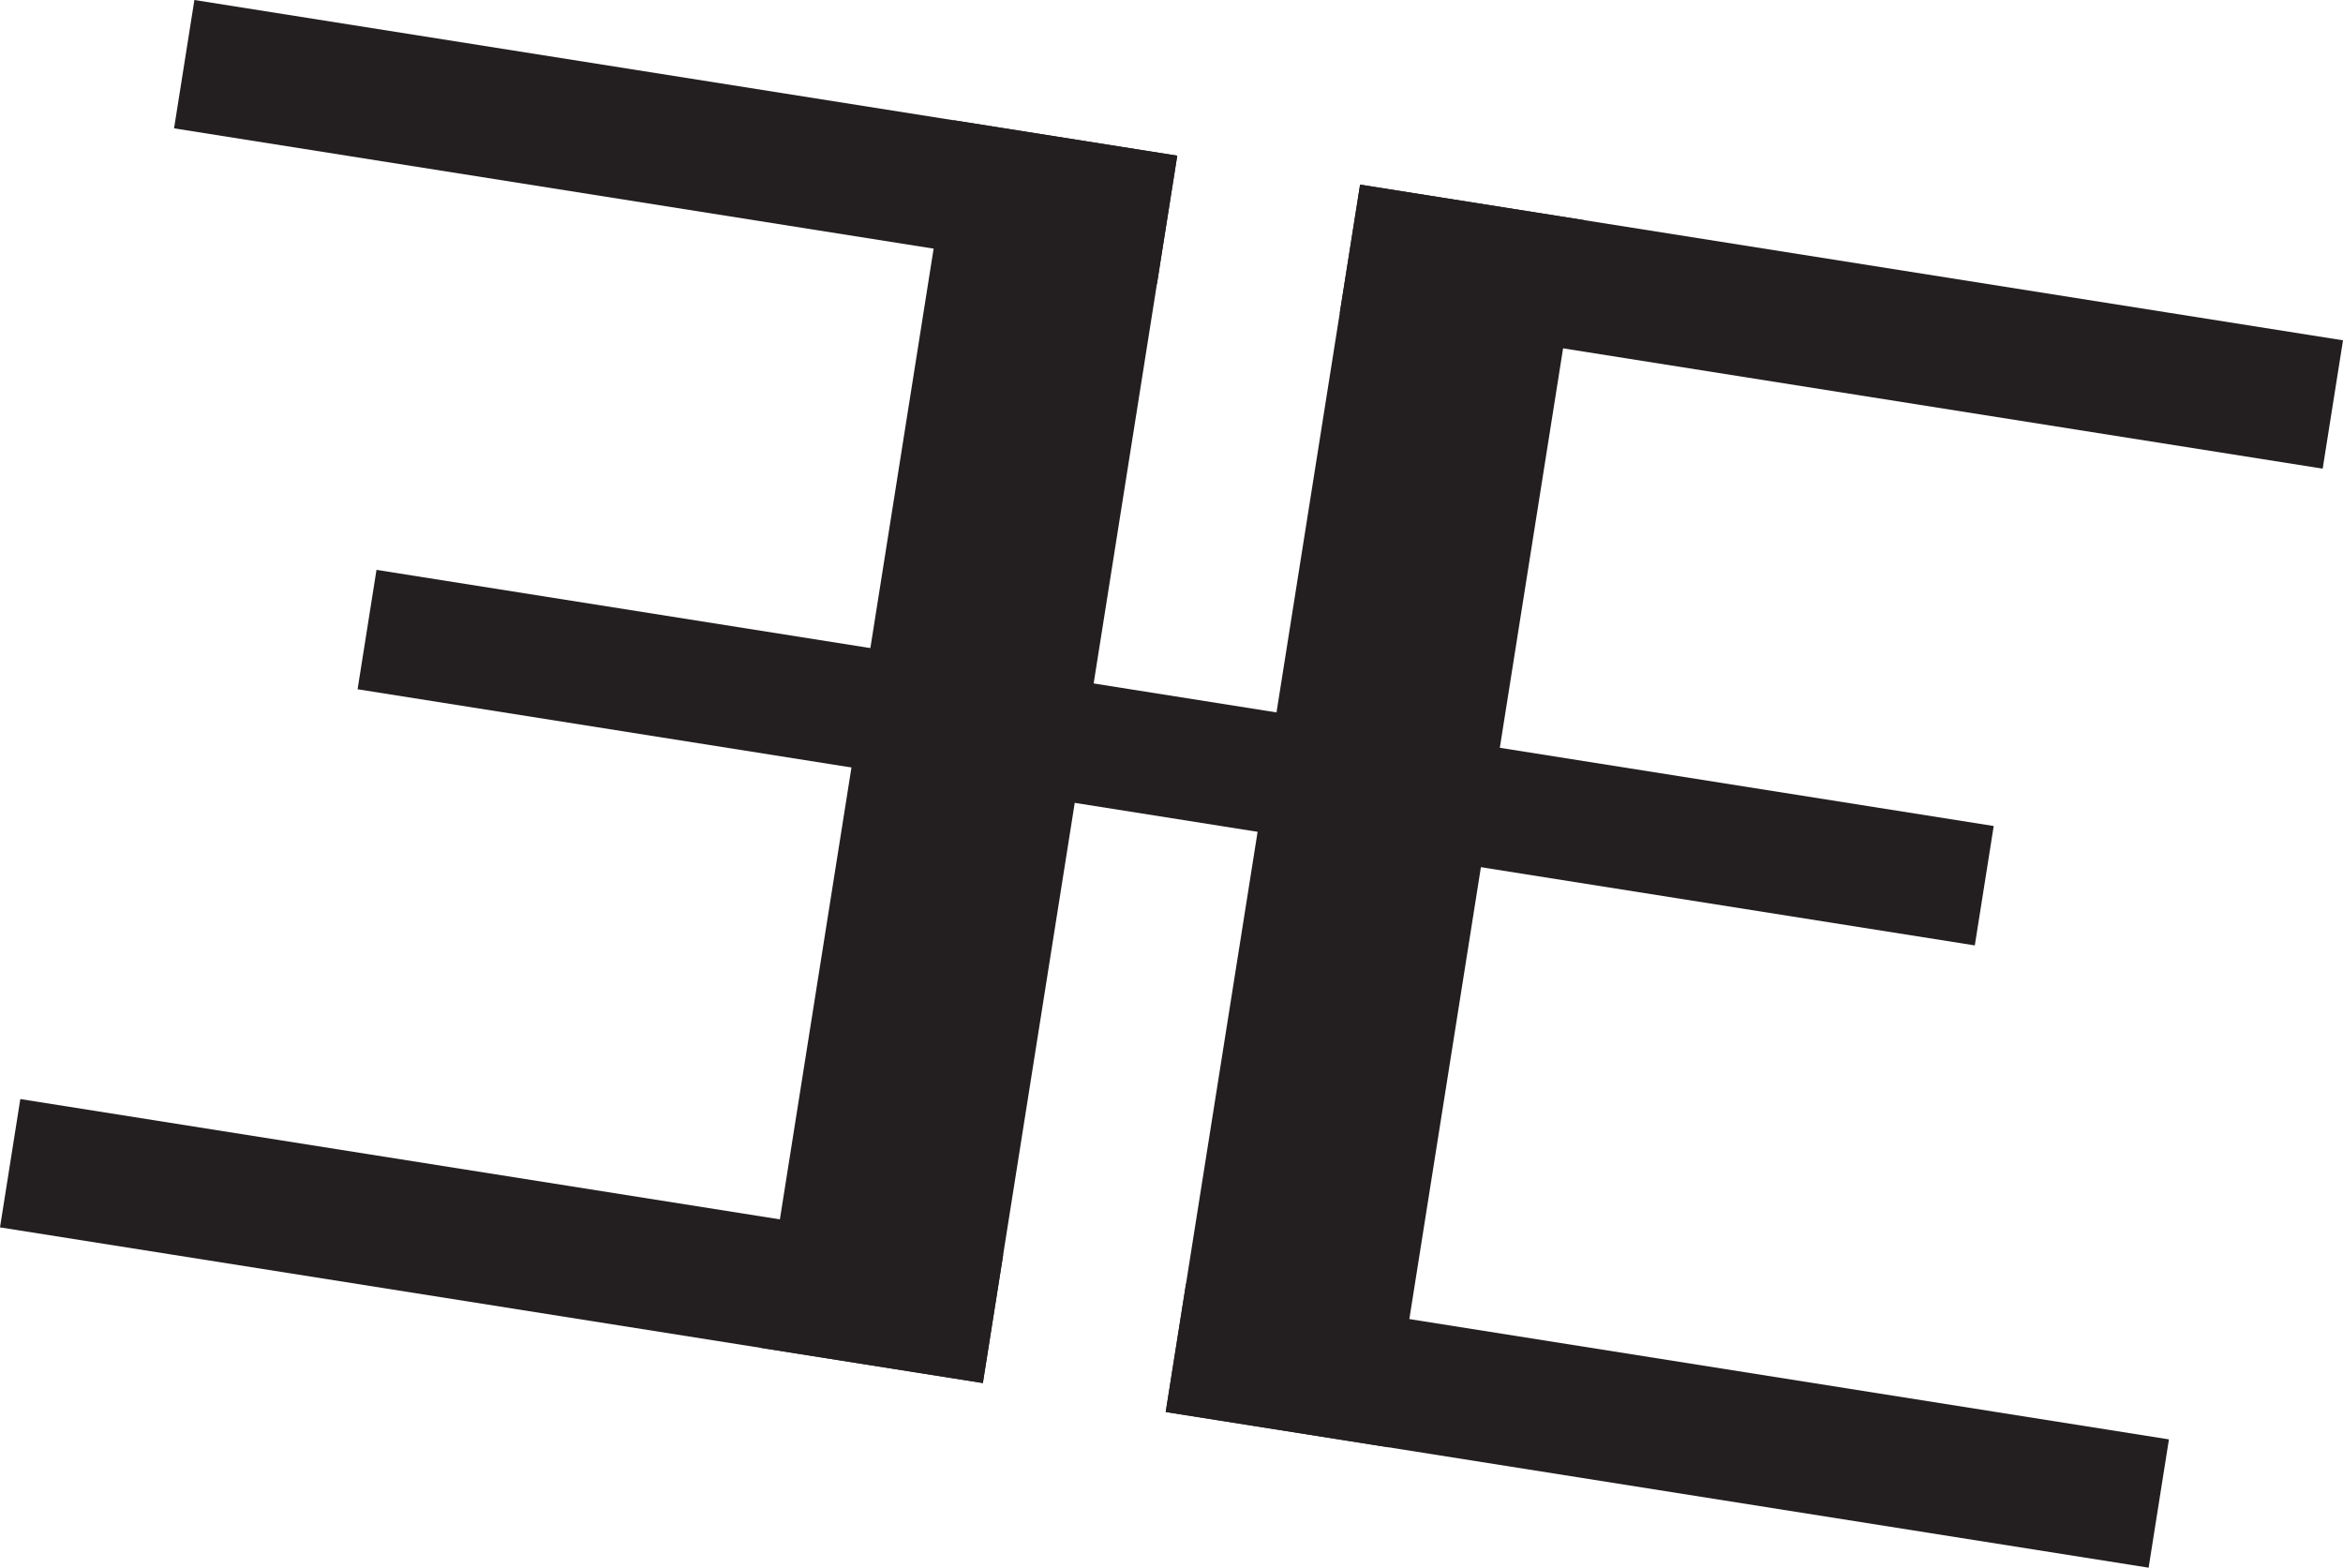
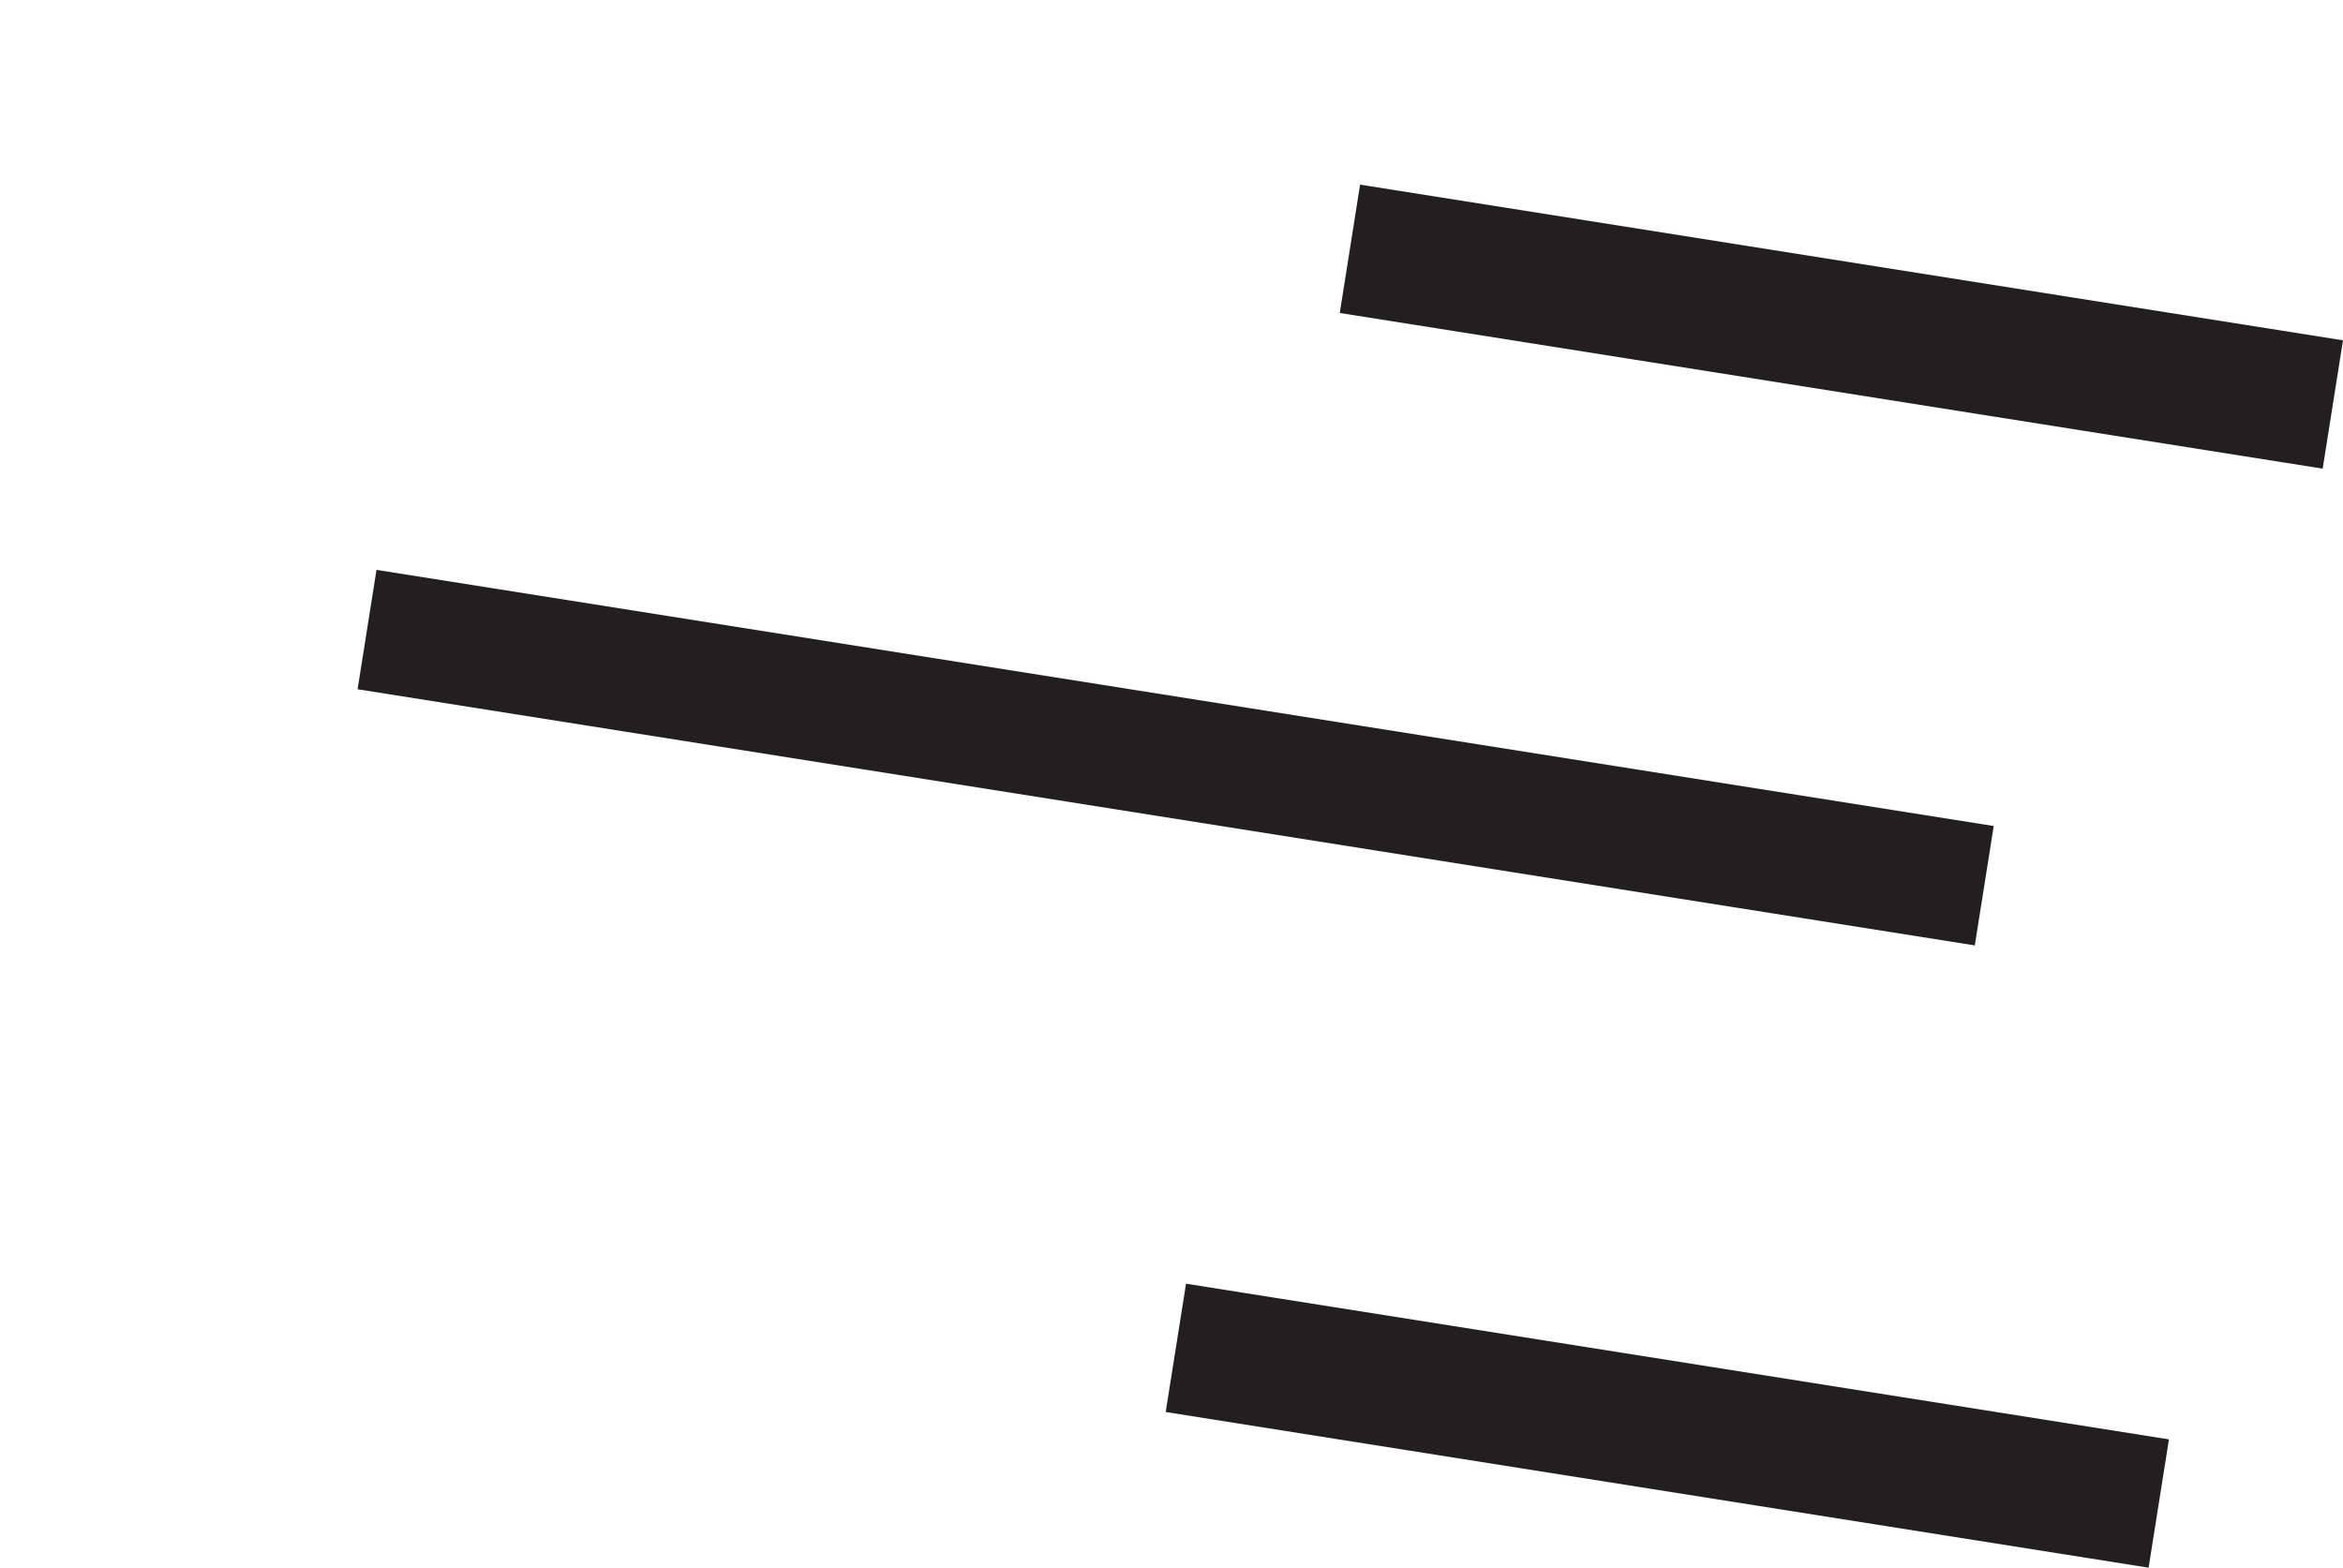
<svg xmlns="http://www.w3.org/2000/svg" width="425.535" height="284.711" viewBox="0 0 425.535 284.711">
  <g id="Group_19" data-name="Group 19" transform="translate(35.305 0) rotate(9)" style="mix-blend-mode: exclusion;isolation: isolate">
-     <rect id="Rectangle_47" data-name="Rectangle 47" width="41.064" height="225.683" transform="translate(214.354 0)" fill="#231f20" />
    <rect id="Rectangle_48" data-name="Rectangle 48" width="180.741" height="23.598" transform="translate(214.354 0)" fill="#231f20" />
    <rect id="Rectangle_49" data-name="Rectangle 49" width="180.741" height="23.592" transform="translate(214.354 202.091)" fill="#231f20" />
-     <rect id="Rectangle_50" data-name="Rectangle 50" width="41.058" height="225.683" transform="translate(139.671 0)" fill="#231f20" />
-     <rect id="Rectangle_51" data-name="Rectangle 51" width="180.735" height="23.598" transform="translate(0 0)" fill="#231f20" />
-     <rect id="Rectangle_52" data-name="Rectangle 52" width="180.735" height="23.592" transform="translate(0 202.091)" fill="#231f20" />
    <rect id="Rectangle_53" data-name="Rectangle 53" width="297.381" height="21.954" transform="translate(48.857 97.046)" fill="#231f20" />
  </g>
</svg>